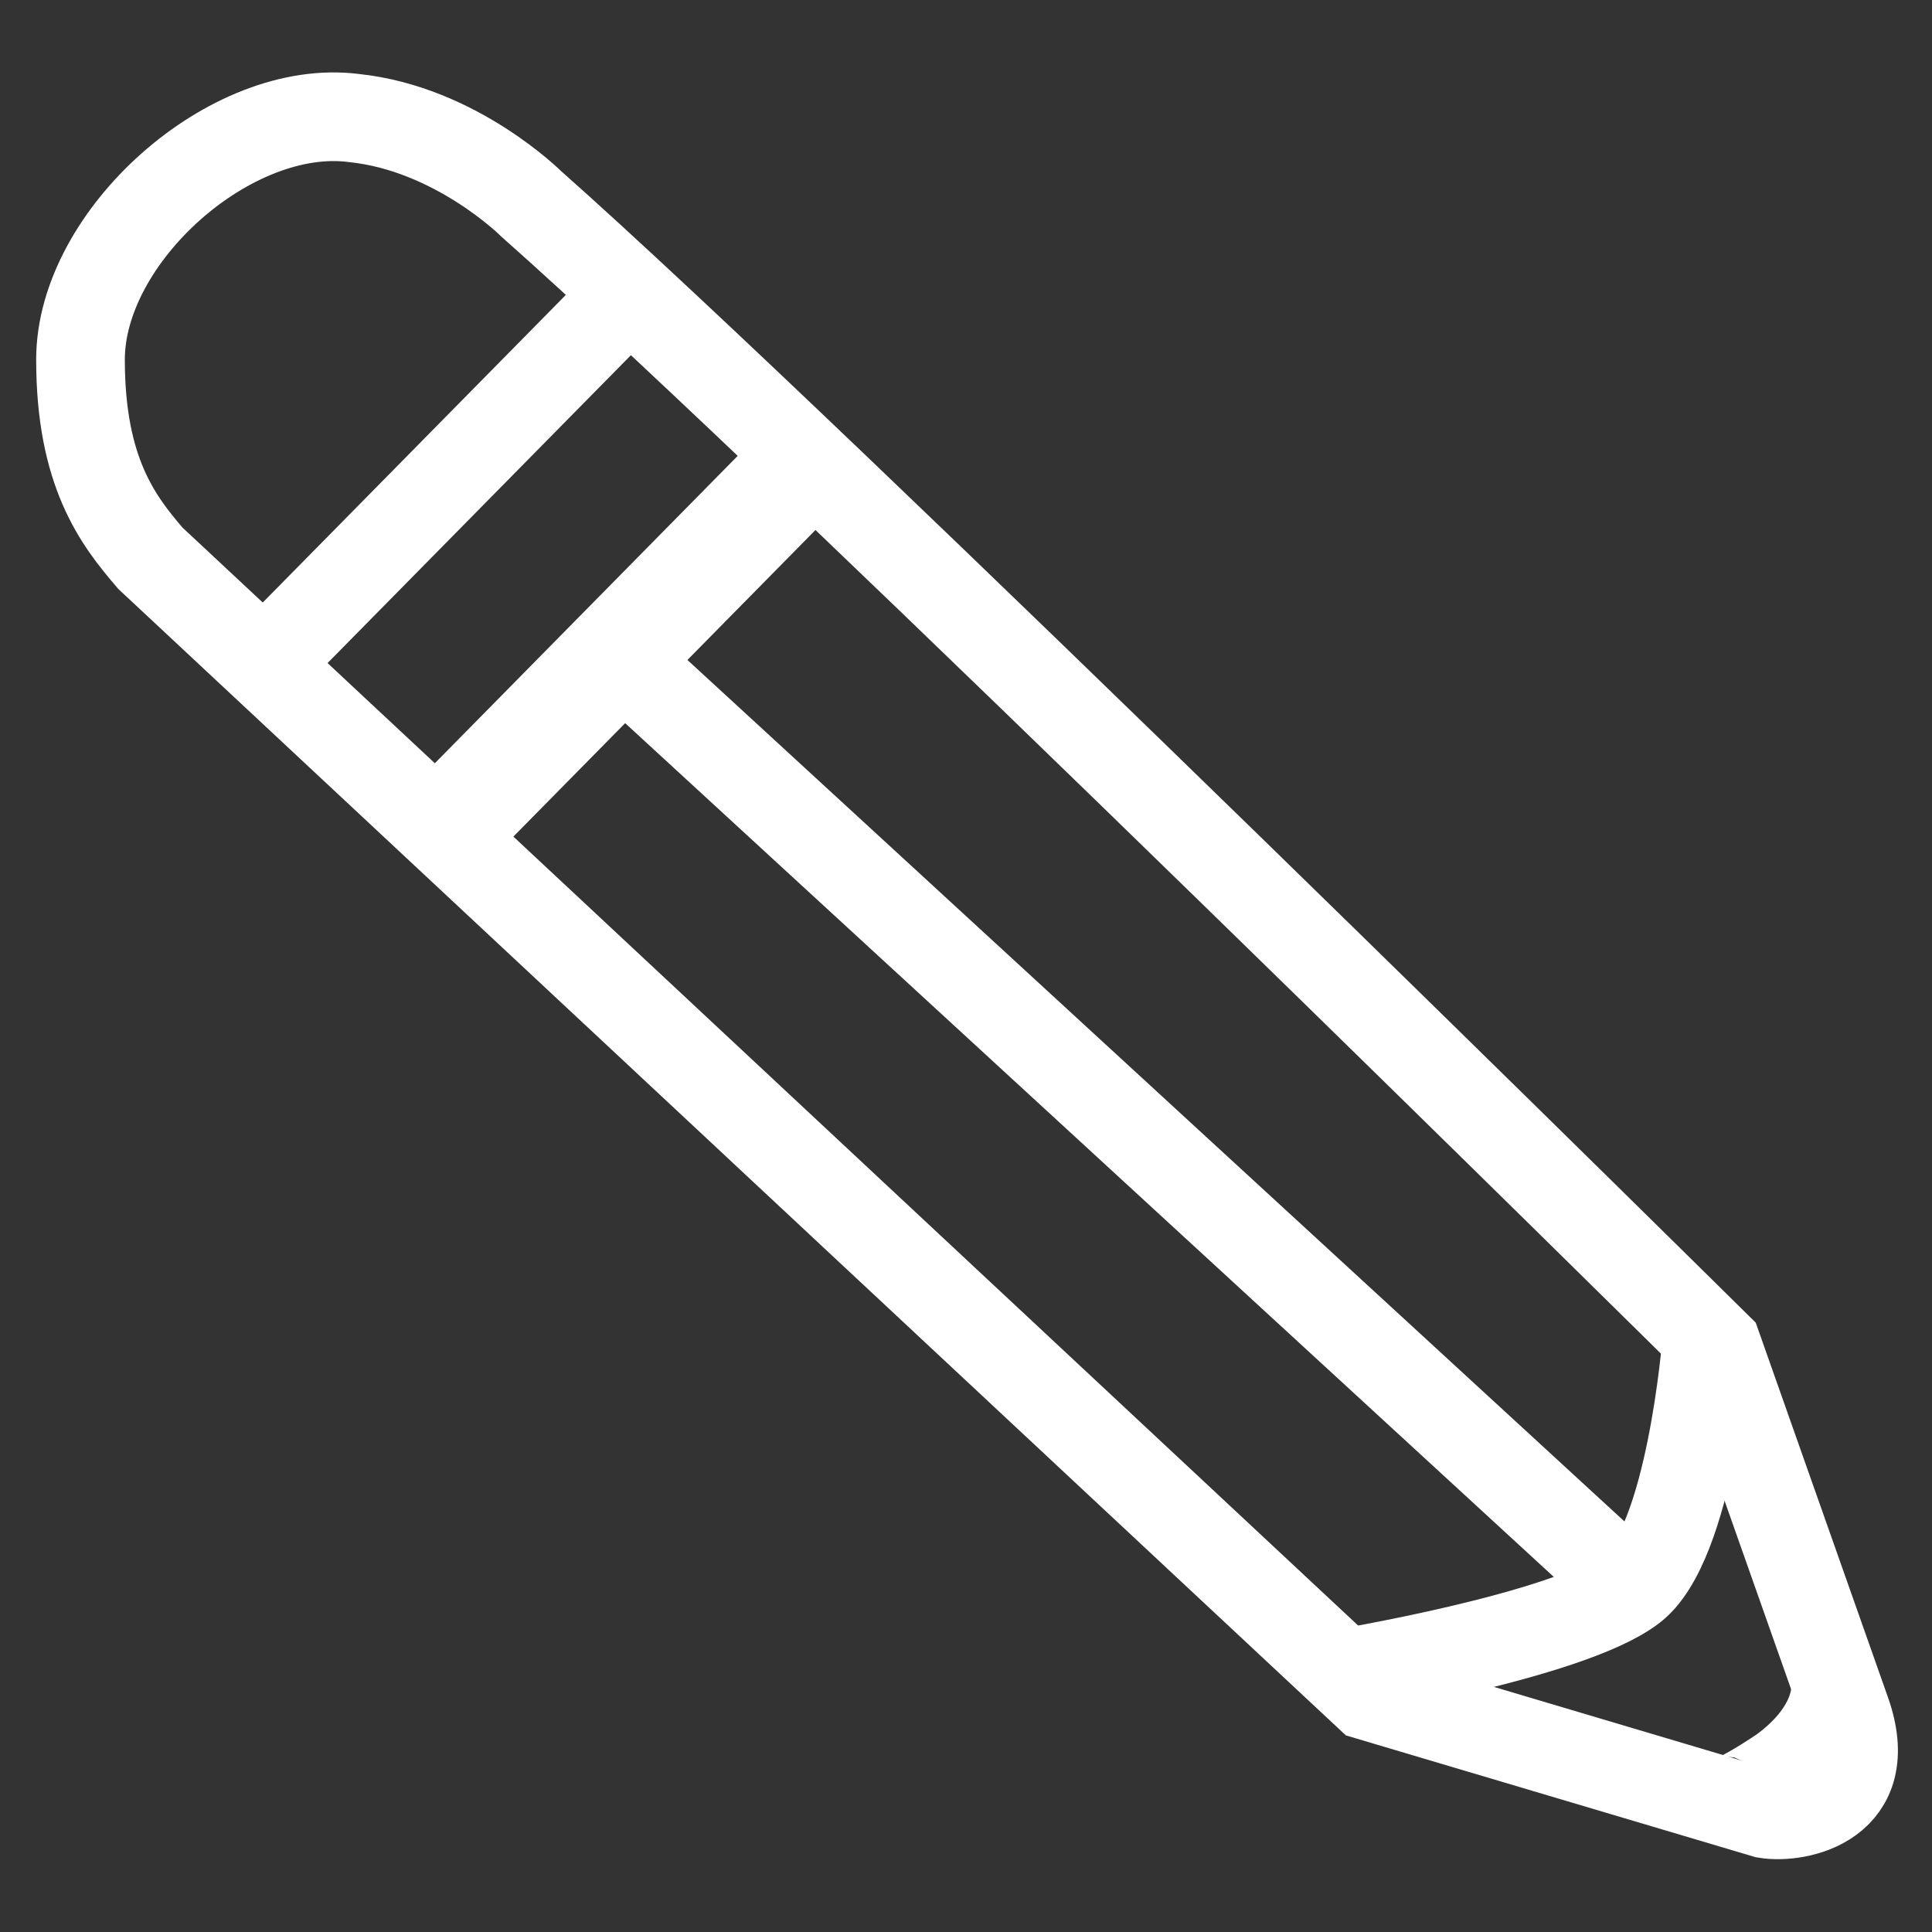
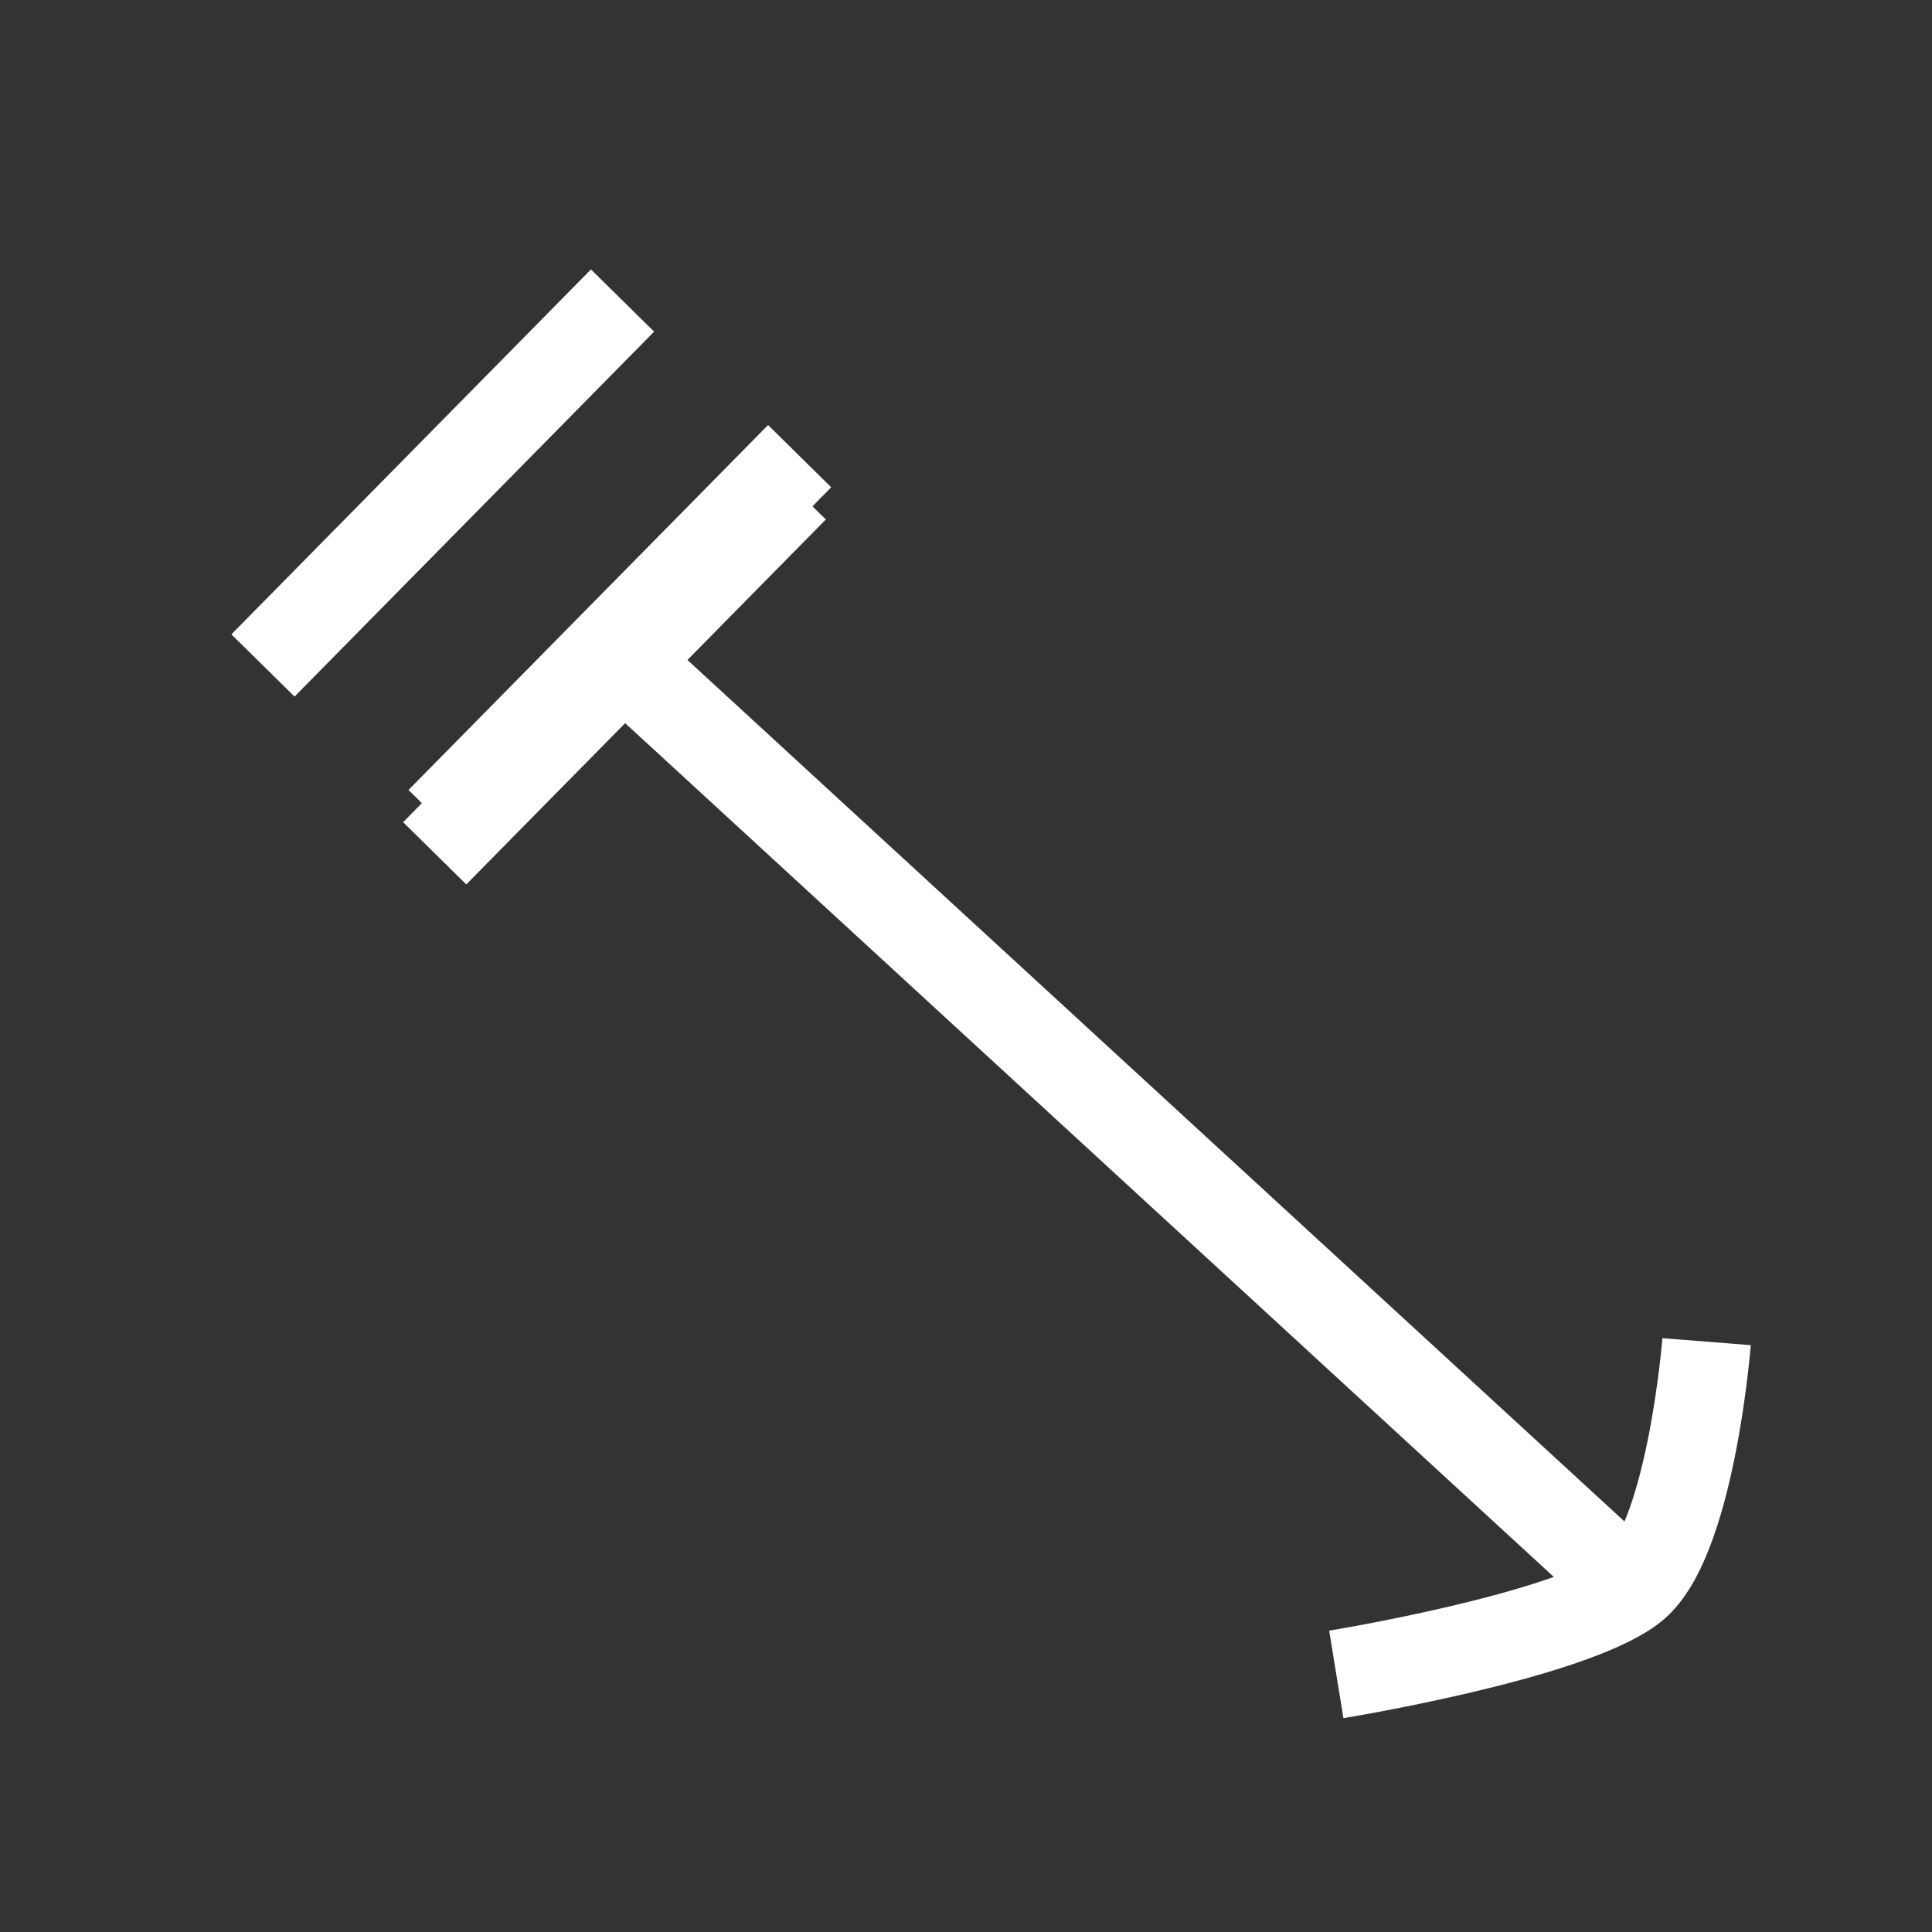
<svg xmlns="http://www.w3.org/2000/svg" version="1.1" id="Layer_1" x="0px" y="0px" viewBox="0 0 36 36" style="enable-background:new 0 0 36 36;" xml:space="preserve">
  <rect x="0" y="0" width="36" height="36" fill="#333333" stroke="none" />
  <style type="text/css">
	.st0{fill:#FFFFFF;}
	.st1{fill:none;stroke:#FFFFFF;stroke-width:1.652;stroke-miterlimit:10;}
</style>
  <g>
    <polygon class="st0" points="26.6,-37.8 26.5,-37.8 20.2,-37.8 20.2,-31.4 13.8,-31.4 13.8,-37.8 7.5,-37.8 7.4,-37.8 1.1,-37.8    1.1,-31.4 1.1,-31.4 1.1,-25 7.5,-25 7.5,-31.4 13.8,-31.4 13.8,-25 20.2,-25 20.2,-31.4 26.5,-31.4 26.5,-25 32.9,-25 32.9,-31.4    32.9,-31.4 32.9,-37.8 26.6,-37.8  " />
    <polygon class="st0" points="26.6,-5.9 26.5,-5.9 20.2,-5.9 20.2,-12.3 13.8,-12.3 13.8,-5.9 7.5,-5.9 7.4,-5.9 1.1,-5.9    1.1,-12.3 1.1,-12.3 1.1,-18.7 7.5,-18.7 7.5,-12.3 13.8,-12.3 13.8,-18.7 20.2,-18.7 20.2,-12.3 26.5,-12.3 26.5,-18.7    32.9,-18.7 32.9,-12.3 32.9,-12.3 32.9,-5.9 26.6,-5.9  " />
  </g>
  <g>
    <g>
      <g>
        <path class="st0" d="M60.6-27.7H48.7c-0.6,0-1,0.5-1,1c0,0.6,0.5,1,1,1h11.9c0.6,0,1-0.5,1-1C61.6-27.2,61.1-27.7,60.6-27.7z" />
        <path class="st0" d="M56.1-23h-7.4c-0.6,0-1,0.5-1,1c0,0.6,0.5,1,1,1h7.4c0.6,0,1-0.5,1-1C57.2-22.6,56.7-23,56.1-23z" />
        <path class="st0" d="M64.4-33.8H44.9c-1.6,0-2.9,1.3-2.9,2.9v23.7c0,1.6,1.3,2.9,2.9,2.9h3.3l1.1-2.7h-4.4     c-0.1,0-0.2-0.1-0.2-0.2V-31c0-0.1,0.1-0.2,0.2-0.2h19.4c0.1,0,0.2,0.1,0.2,0.2v4.8l2.7-2.7V-31C67.2-32.5,65.9-33.8,64.4-33.8z" />
      </g>
    </g>
    <g>
      <path class="st0" d="M74-20.6l-1.1-1.1L57.4-6.2L57.2-5l-3.6,1.4l-1.9-1.9L53.1-9l1.2-0.1l15.5-15.5l-1.1-1.1    c-0.6-0.6-1.5-0.6-2,0l-2.2,2.2v0l-7.9,7.9l-2,2v0l-0.9,0.9c-0.2,0.2-0.4,0.4-0.5,0.7l-4,9.9c-0.3,0.8-0.1,1.2,0.5,1.2    c0.2,0,0.4,0,0.6-0.1l9.9-4c0.2-0.1,0.4-0.2,0.5-0.3l0,0l0,0c0,0,0.1-0.1,0.1-0.1l0.9-0.9L74-18.5C74.5-19.1,74.5-20,74-20.6z" />
      <polyline class="st0" points="55.1,-8.5 54.9,-6.7 54.9,-6.7 56.6,-6.9 72.1,-22.4 70.6,-24   " />
    </g>
  </g>
  <g>
    <g>
      <path class="st0" d="M11.2,45.6c0,1-0.8,1.9-1.9,1.9l0,0c-1,0-1.9-0.8-1.9-1.9v-2.4c0-1,0.8-1.9,1.9-1.9l0,0c1,0,1.9,0.8,1.9,1.9    V45.6z" />
    </g>
    <g>
      <path class="st0" d="M28.2,45.6c0,1-0.8,1.9-1.9,1.9l0,0c-1,0-1.9-0.8-1.9-1.9v-2.4c0-1,0.8-1.9,1.9-1.9l0,0c1,0,1.9,0.8,1.9,1.9    V45.6z" />
    </g>
    <g>
      <path class="st0" d="M32.3,50.1v-3.4c0-0.8-0.7-1.4-1.4-1.4h-1.5v0.2c0,1.7-1.3,3-3,3c-1.7,0-3-1.3-3-3v-0.2h-11v0.2    c0,1.7-1.3,3-3,3c-1.7,0-3-1.3-3-3v-0.2H5.1c-0.8,0-1.4,0.7-1.4,1.4v3.4H32.3z" />
      <path class="st0" d="M3.7,51.9v20c0,0.8,0.7,1.4,1.4,1.4h25.7c0.8,0,1.4-0.7,1.4-1.4v-20H3.7z M29.6,69.8c0,0.3-0.3,0.6-0.6,0.6H7    c-0.3,0-0.6-0.3-0.6-0.6V55.5c0-0.3,0.3-0.6,0.6-0.6H29c0.3,0,0.6,0.3,0.6,0.6V69.8z" />
    </g>
    <g>
      <path class="st0" d="M13.5,60.8c0,0.4-0.3,0.7-0.7,0.7H10c-0.4,0-0.7-0.3-0.7-0.7v-2.9c0-0.4,0.3-0.7,0.7-0.7h2.9    c0.4,0,0.7,0.3,0.7,0.7V60.8z" />
    </g>
    <g>
-       <path class="st0" d="M20.1,60.8c0,0.4-0.3,0.7-0.7,0.7h-2.9c-0.4,0-0.7-0.3-0.7-0.7v-2.9c0-0.4,0.3-0.7,0.7-0.7h2.9    c0.4,0,0.7,0.3,0.7,0.7V60.8z" />
-     </g>
+       </g>
    <g>
-       <path class="st0" d="M26.7,60.8c0,0.4-0.3,0.7-0.7,0.7h-2.9c-0.4,0-0.7-0.3-0.7-0.7v-2.9c0-0.4,0.3-0.7,0.7-0.7H26    c0.4,0,0.7,0.3,0.7,0.7V60.8z" />
-     </g>
+       </g>
    <g>
      <path class="st0" d="M13.5,67.4c0,0.4-0.3,0.7-0.7,0.7H10c-0.4,0-0.7-0.3-0.7-0.7v-2.9c0-0.4,0.3-0.7,0.7-0.7h2.9    c0.4,0,0.7,0.3,0.7,0.7V67.4z" />
    </g>
    <g>
      <path class="st0" d="M20.1,67.4c0,0.4-0.3,0.7-0.7,0.7h-2.9c-0.4,0-0.7-0.3-0.7-0.7v-2.9c0-0.4,0.3-0.7,0.7-0.7h2.9    c0.4,0,0.7,0.3,0.7,0.7V67.4z" />
    </g>
    <g>
      <path class="st0" d="M26.7,67.4c0,0.4-0.3,0.7-0.7,0.7h-2.9c-0.4,0-0.7-0.3-0.7-0.7v-2.9c0-0.4,0.3-0.7,0.7-0.7H26    c0.4,0,0.7,0.3,0.7,0.7V67.4z" />
    </g>
  </g>
  <g>
    <path class="st0" d="M48.1,3.8h-5.5c-0.9,0-1.6,0.7-1.6,1.6v25.9c0,0.9,0.7,1.6,1.6,1.6h5.5c0.9,0,1.6-0.7,1.6-1.6V5.4   C49.6,4.5,48.9,3.8,48.1,3.8z M47.9,30h-5.2v-1.8h5.2V30z M47.9,11.7h-5.2v-0.9h5.2V11.7z M47.9,9.5h-5.2V7.7h5.2V9.5z" />
-     <path class="st0" d="M57.6,3.8h-5.5c-0.9,0-1.6,0.7-1.6,1.6v25.9c0,0.9,0.7,1.6,1.6,1.6h5.5c0.9,0,1.6-0.7,1.6-1.6V5.4   C59.2,4.5,58.4,3.8,57.6,3.8z M52.2,10.8h5.2v0.9h-5.2V10.8z M57.4,30h-5.2v-1.8h5.2V30z M57.4,9.5h-5.2V7.7h5.2V9.5z" />
+     <path class="st0" d="M57.6,3.8h-5.5c-0.9,0-1.6,0.7-1.6,1.6v25.9c0,0.9,0.7,1.6,1.6,1.6h5.5c0.9,0,1.6-0.7,1.6-1.6V5.4   C59.2,4.5,58.4,3.8,57.6,3.8z M52.2,10.8h5.2v0.9V10.8z M57.4,30h-5.2v-1.8h5.2V30z M57.4,9.5h-5.2V7.7h5.2V9.5z" />
    <path class="st0" d="M73.5,29.7L67.9,4.4c-0.2-0.9-1-1.4-1.9-1.2l-5.3,1.2c-0.9,0.2-1.4,1-1.2,1.9l5.6,25.2c0.2,0.9,1,1.4,1.9,1.2   l5.3-1.2C73.2,31.4,73.7,30.5,73.5,29.7z M61.7,8.2l5.1-1.1l0.4,1.7l-5.1,1.1L61.7,8.2z M62.6,12.1l-0.2-0.9l5.1-1.1l0.2,0.9   L62.6,12.1z M66.5,30l-0.4-1.7l5.1-1.1l0.4,1.7L66.5,30z" />
  </g>
  <g>
    <path class="st0" d="M56.3,60.5c1,1.7,9,1.8,9,1.8s8.7,0.4,9-1.8c0.4-2.3-0.5-5.4-0.5-5.4c-1.3-3.3-3.5-4.2-5.5-4.7l0,0   c-1.9-0.7-1.3-2.1-1-2.5c0.1-0.1,0.1-0.1,0.2-0.2c1.6-1.8,2.9-8.8-2.2-8.8c-5,0-3.7,7-2.2,8.8c0.1,0.1,0.1,0.1,0.2,0.2   c0.3,0.5,0.9,1.8-1,2.5c-2,0.4-4.3,1.2-5.8,4.5C56.5,55,55.2,58.7,56.3,60.5z" />
    <path class="st0" d="M59.2,55c-1.5-3.3-3.8-4.1-5.8-4.5c-1.9-0.7-1.3-2-1-2.5c0.1-0.1,0.1-0.1,0.2-0.2c1.6-1.8,2.9-8.8-2.2-8.8   c-5,0-3.7,7-2.2,8.8c0,0.1,0.1,0.1,0.2,0.2c0.3,0.5,0.9,1.8-1,2.5l0,0c-2,0.4-4.2,1.3-5.5,4.7c0,0-0.9,3.1-0.5,5.4   c0.3,2.1,9,1.8,9,1.8s7.9-0.1,9-1.8C60.5,58.7,59.2,55,59.2,55z" />
  </g>
  <g>
-     <path class="st1" d="M25.5,31.6l7.4,2.2c0.6,0.1,2.1-0.2,1.5-1.9L32,25.1c0,0-16.9-16.7-22.1-21.3c0,0-1.4-1.4-3.3-1.6   C4.3,1.9,1.5,4.4,1.5,6.7c0,2.1,0.7,3,1.3,3.7L25.5,31.6z" />
    <line class="st1" x1="11.6" y1="5.6" x2="4.9" y2="12.4" />
    <line class="st1" x1="14.8" y1="9.1" x2="8.1" y2="15.9" />
    <line class="st1" x1="14.9" y1="8.5" x2="8.2" y2="15.3" />
    <line class="st1" x1="11.7" y1="12.4" x2="30.3" y2="29.5" />
    <path class="st1" d="M24.9,31.2c0,0,4.3-0.7,5.5-1.6c1.1-0.8,1.4-4.6,1.4-4.6" />
-     <path class="st1" d="M32.1,33.5c0,0-0.1,0.3,1.1-0.5c1.1-0.8,1-1.6,1-1.6" />
  </g>
</svg>